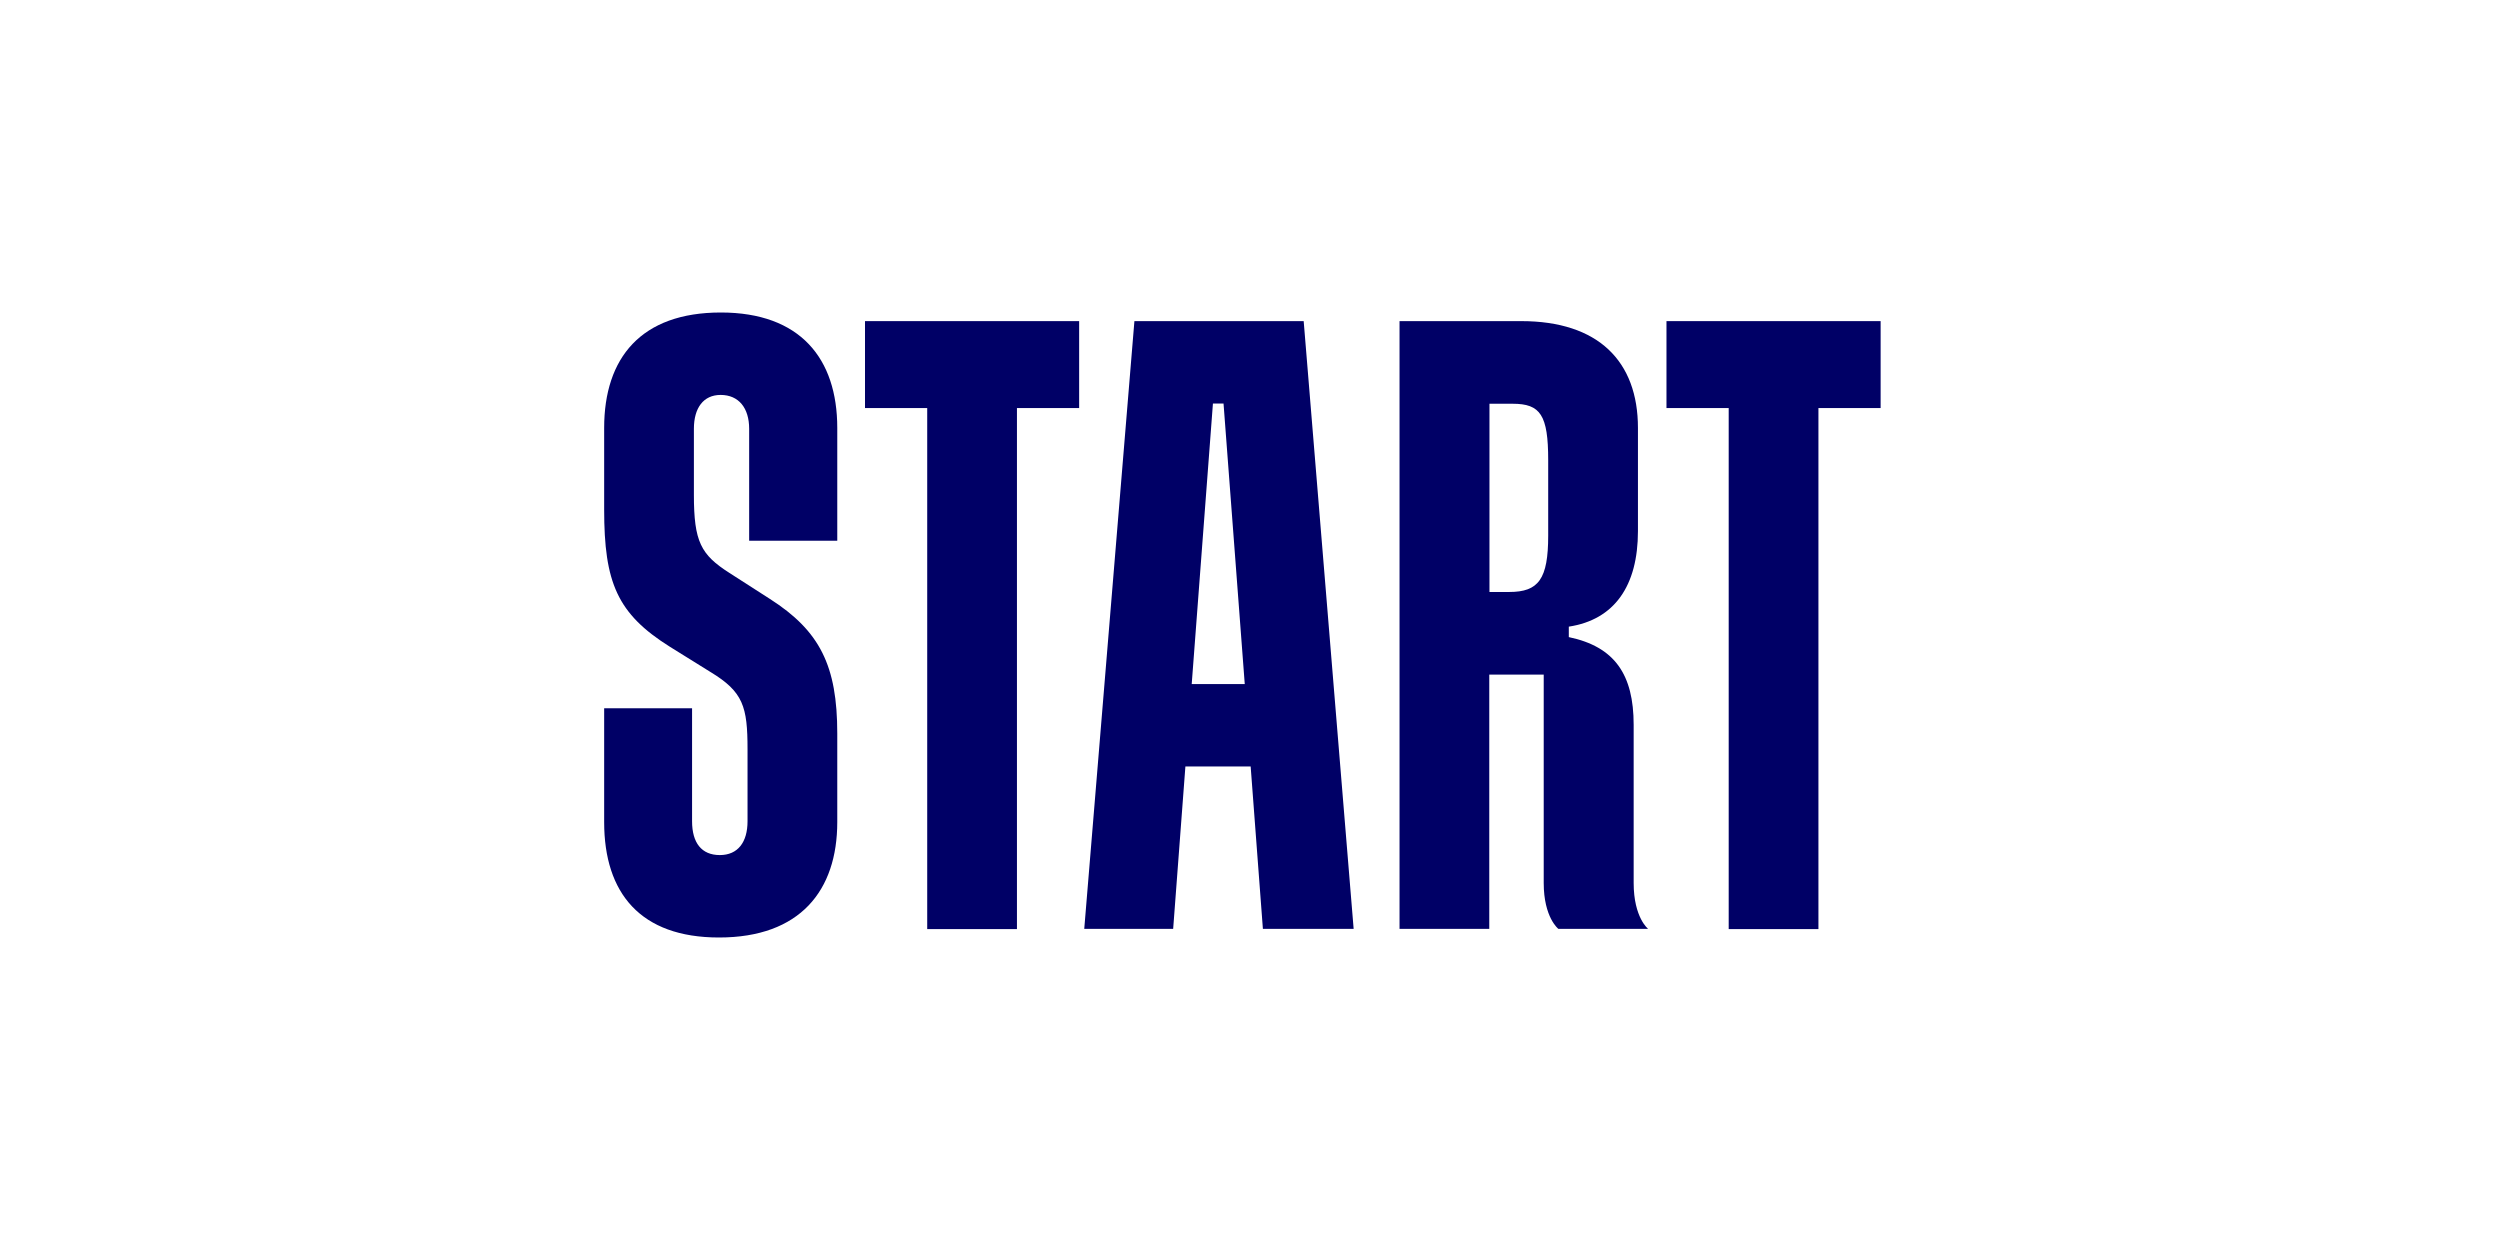
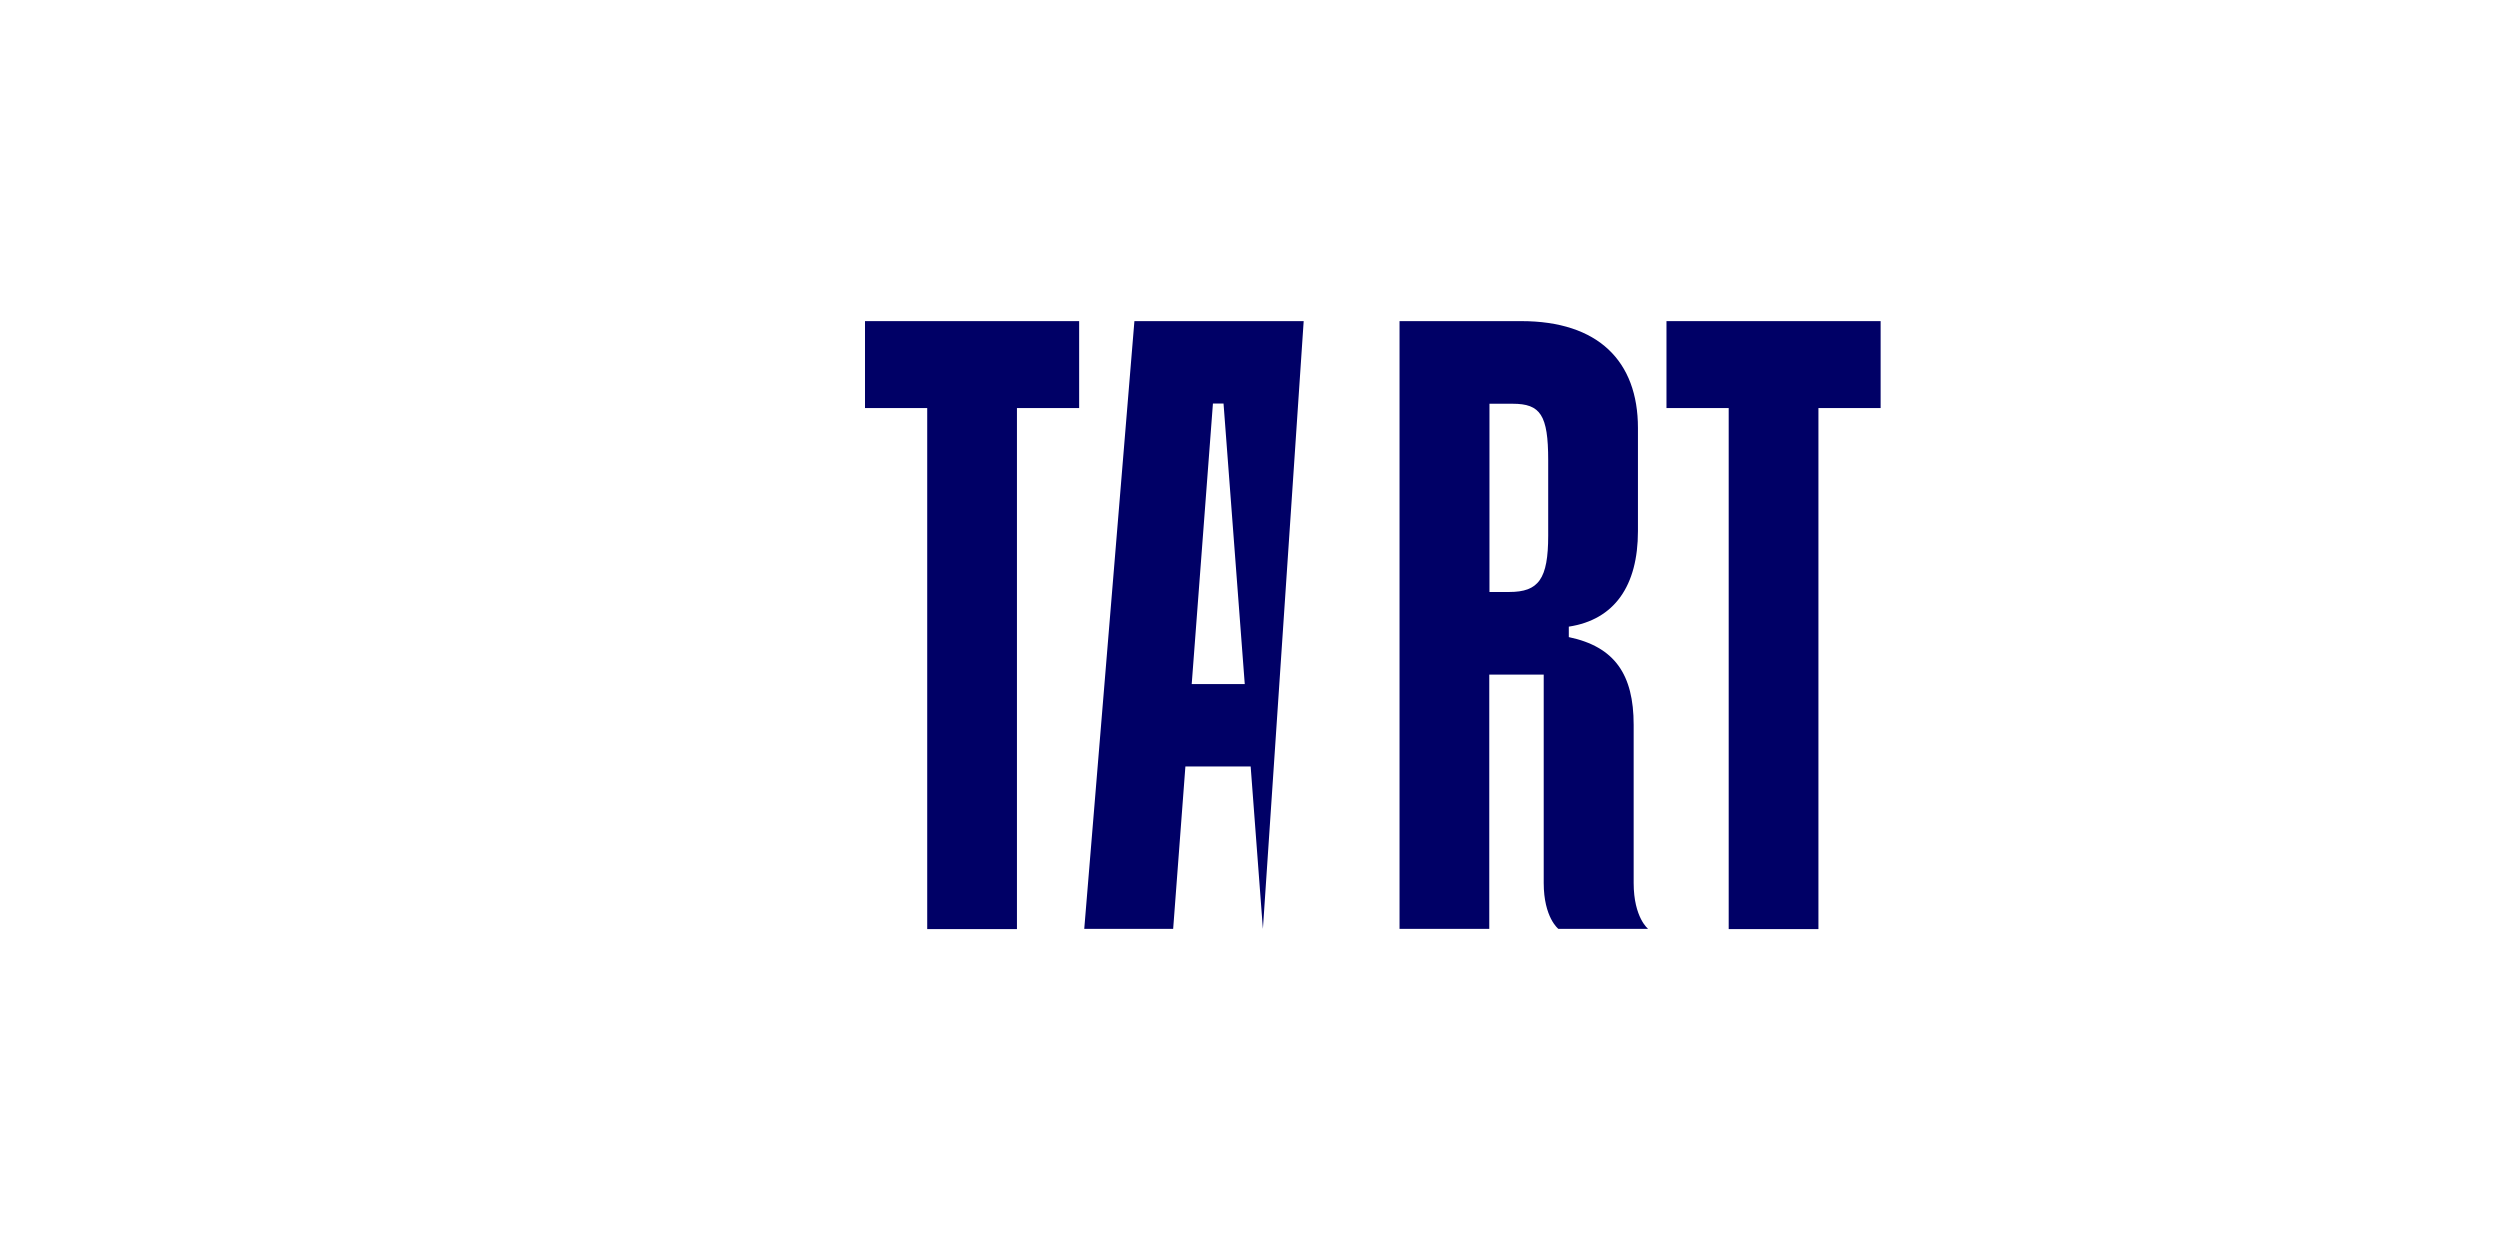
<svg xmlns="http://www.w3.org/2000/svg" width="140" height="70" viewBox="0 0 140 70" fill="none">
-   <path d="M40.366 17.5C35.912 17.5 33.833 20.026 33.833 23.965V28.535C33.833 32.623 34.564 34.368 37.511 36.217L39.783 37.63C41.622 38.743 41.862 39.57 41.862 41.959V45.989C41.862 47.16 41.325 47.884 40.309 47.884C39.292 47.884 38.756 47.206 38.756 45.989V39.662H33.833V46.035C33.833 50.02 35.866 52.5 40.263 52.5C44.809 52.5 46.887 49.87 46.887 46.035V41.074C46.887 37.285 45.916 35.333 43.118 33.542L40.846 32.083C39.247 31.061 38.858 30.338 38.858 27.708V24.011C38.858 22.84 39.395 22.116 40.355 22.116C41.371 22.116 41.953 22.851 41.953 24.011V30.28H46.887V23.965C46.887 20.072 44.809 17.5 40.366 17.5Z" fill="#000066" />
  <path d="M48.44 22.851H51.924V52.029H56.949V22.851H60.432V17.983H48.44V22.851Z" fill="#000066" />
  <path d="M93.323 17.983V22.851H96.807V52.029H101.832V22.851H105.315V17.983H93.323Z" fill="#000066" />
-   <path d="M63.527 17.983L60.718 52.018H65.697L66.382 42.923H70.037L70.722 52.018H75.804L73.006 17.983H63.527ZM66.736 38.307L67.924 22.599H68.518L69.706 38.307H66.736Z" fill="#000066" />
+   <path d="M63.527 17.983L60.718 52.018H65.697L66.382 42.923H70.037L70.722 52.018L73.006 17.983H63.527ZM66.736 38.307L67.924 22.599H68.518L69.706 38.307H66.736Z" fill="#000066" />
  <path d="M91.485 49.446V40.592C91.485 37.768 90.422 36.217 87.853 35.678V35.092C90.411 34.702 91.725 32.807 91.725 29.741V23.965C91.725 20.222 89.498 17.983 85.192 17.983H78.374V52.018H83.399V37.779H86.448V49.446C86.448 51.386 87.27 52.018 87.27 52.018H92.296C92.307 52.029 91.485 51.398 91.485 49.446ZM86.699 29.994C86.699 32.428 86.163 33.151 84.518 33.151H83.41V22.61H84.712C86.266 22.61 86.699 23.242 86.699 25.768V29.994Z" fill="#000066" />
</svg>